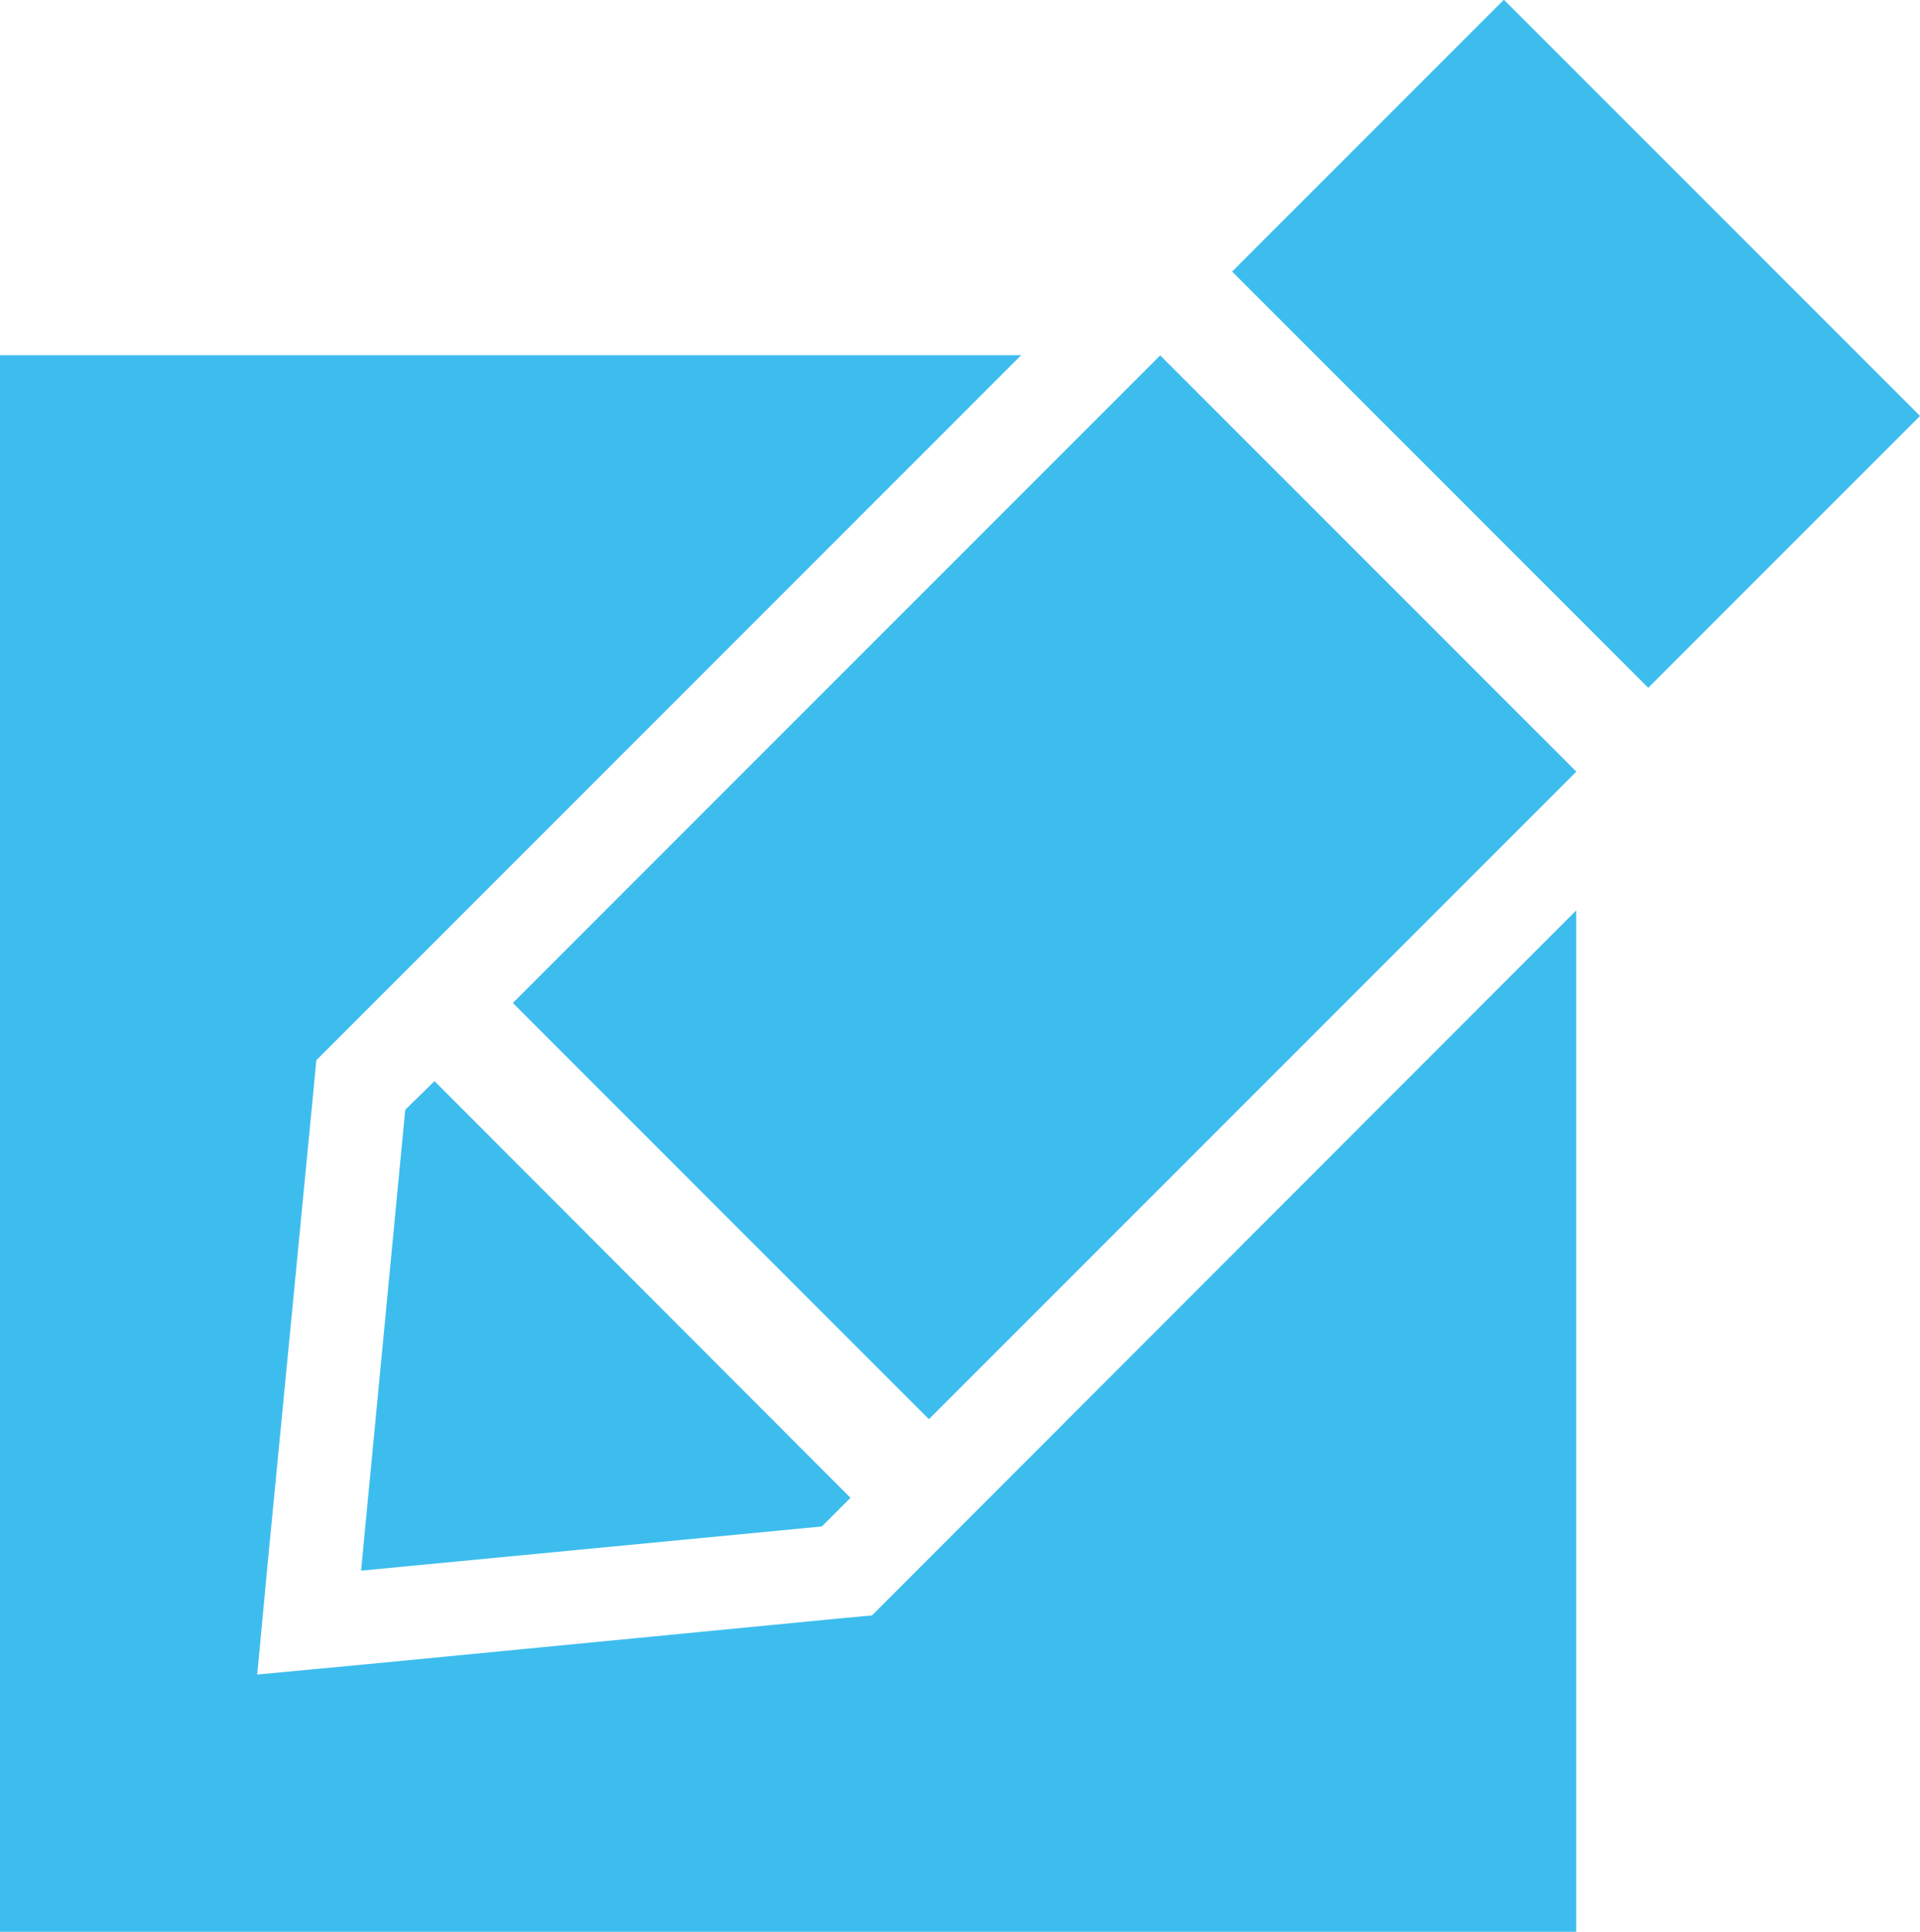
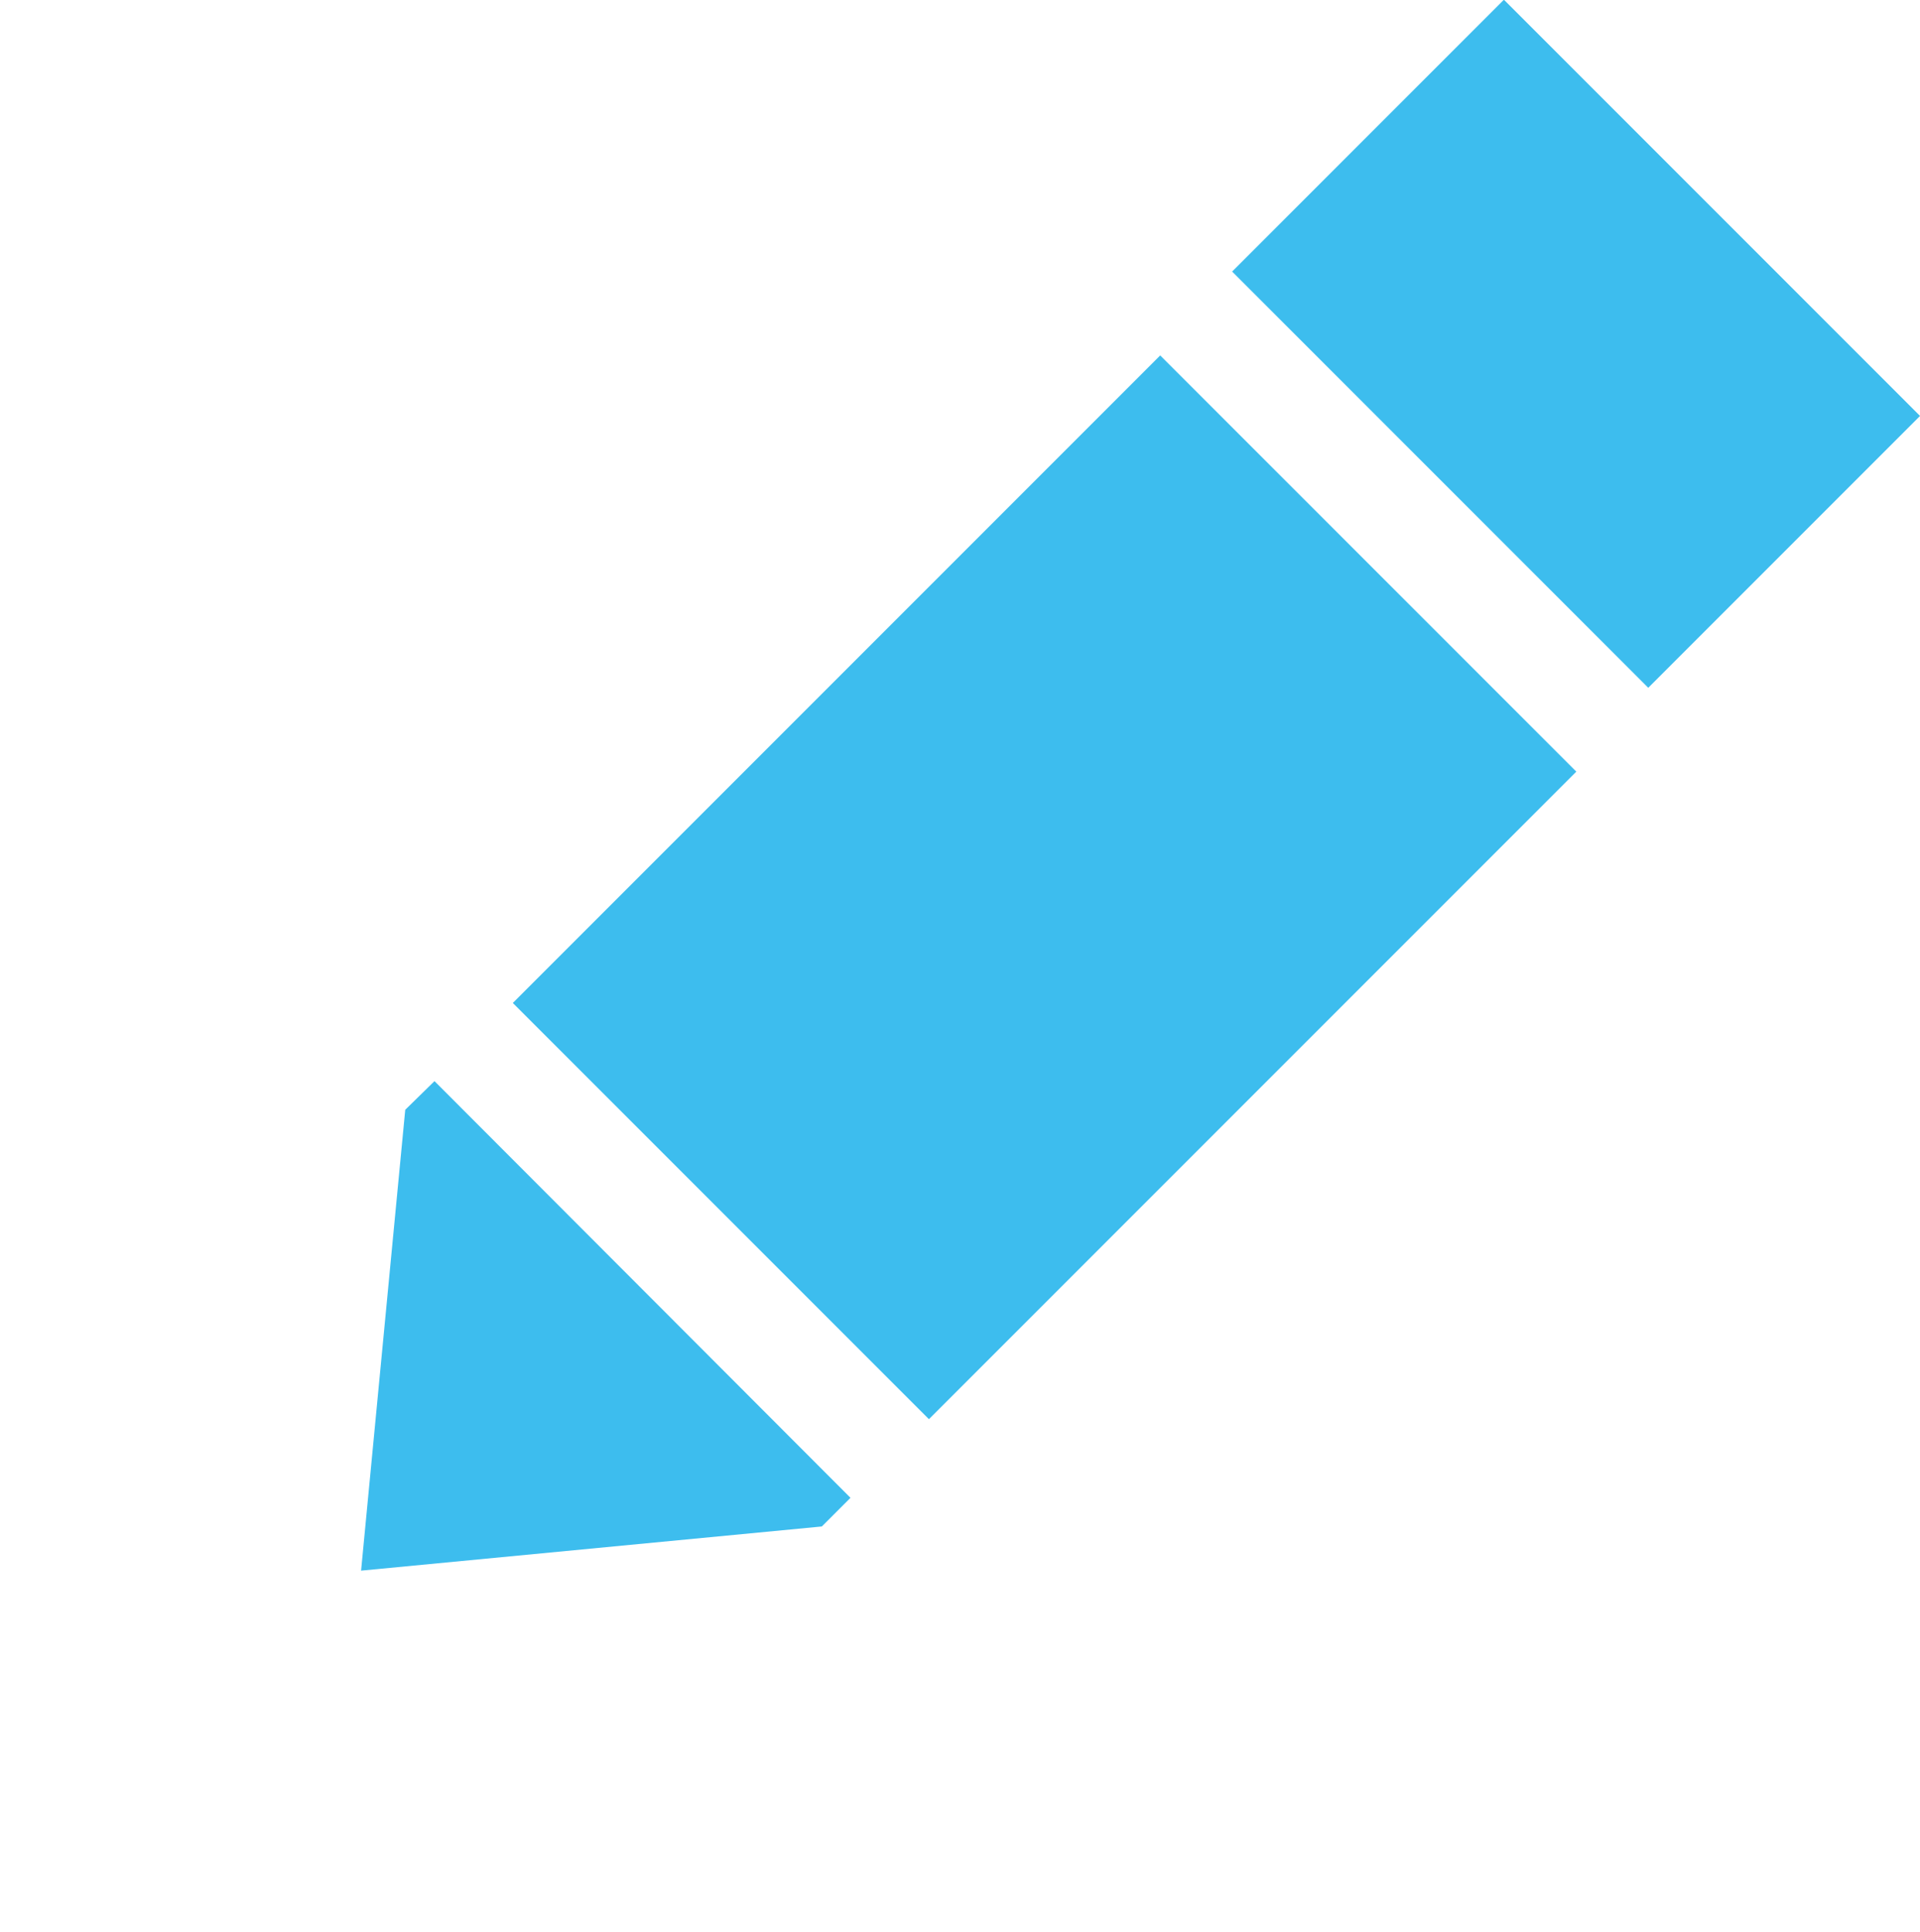
<svg xmlns="http://www.w3.org/2000/svg" id="Layer_2" data-name="Layer 2" viewBox="0 0 32.17 32.36">
  <defs>
    <style>
      .cls-1 {
        fill: #3dbdee;
      }
    </style>
  </defs>
  <g id="Layer_1-2" data-name="Layer 1">
-     <polygon class="cls-1" points="14.99 26.68 14.61 27.06 14.07 27.11 6.12 27.88 4.31 28.05 4.48 26.24 5.25 18.29 5.3 17.76 5.68 17.38 17.11 5.95 0 5.95 0 32.36 26.41 32.36 26.41 15.25 14.99 26.68" />
    <rect class="cls-1" x="23.19" y=".83" width="6.44" height="9.86" transform="translate(3.66 20.36) rotate(-45)" />
    <g>
      <polygon class="cls-1" points="7.28 18.11 6.79 18.59 6.05 26.31 13.77 25.57 14.25 25.09 7.28 18.11" />
      <rect class="cls-1" x="9.83" y="9.93" width="15.34" height="9.86" transform="translate(-5.38 16.73) rotate(-45)" />
    </g>
  </g>
</svg>